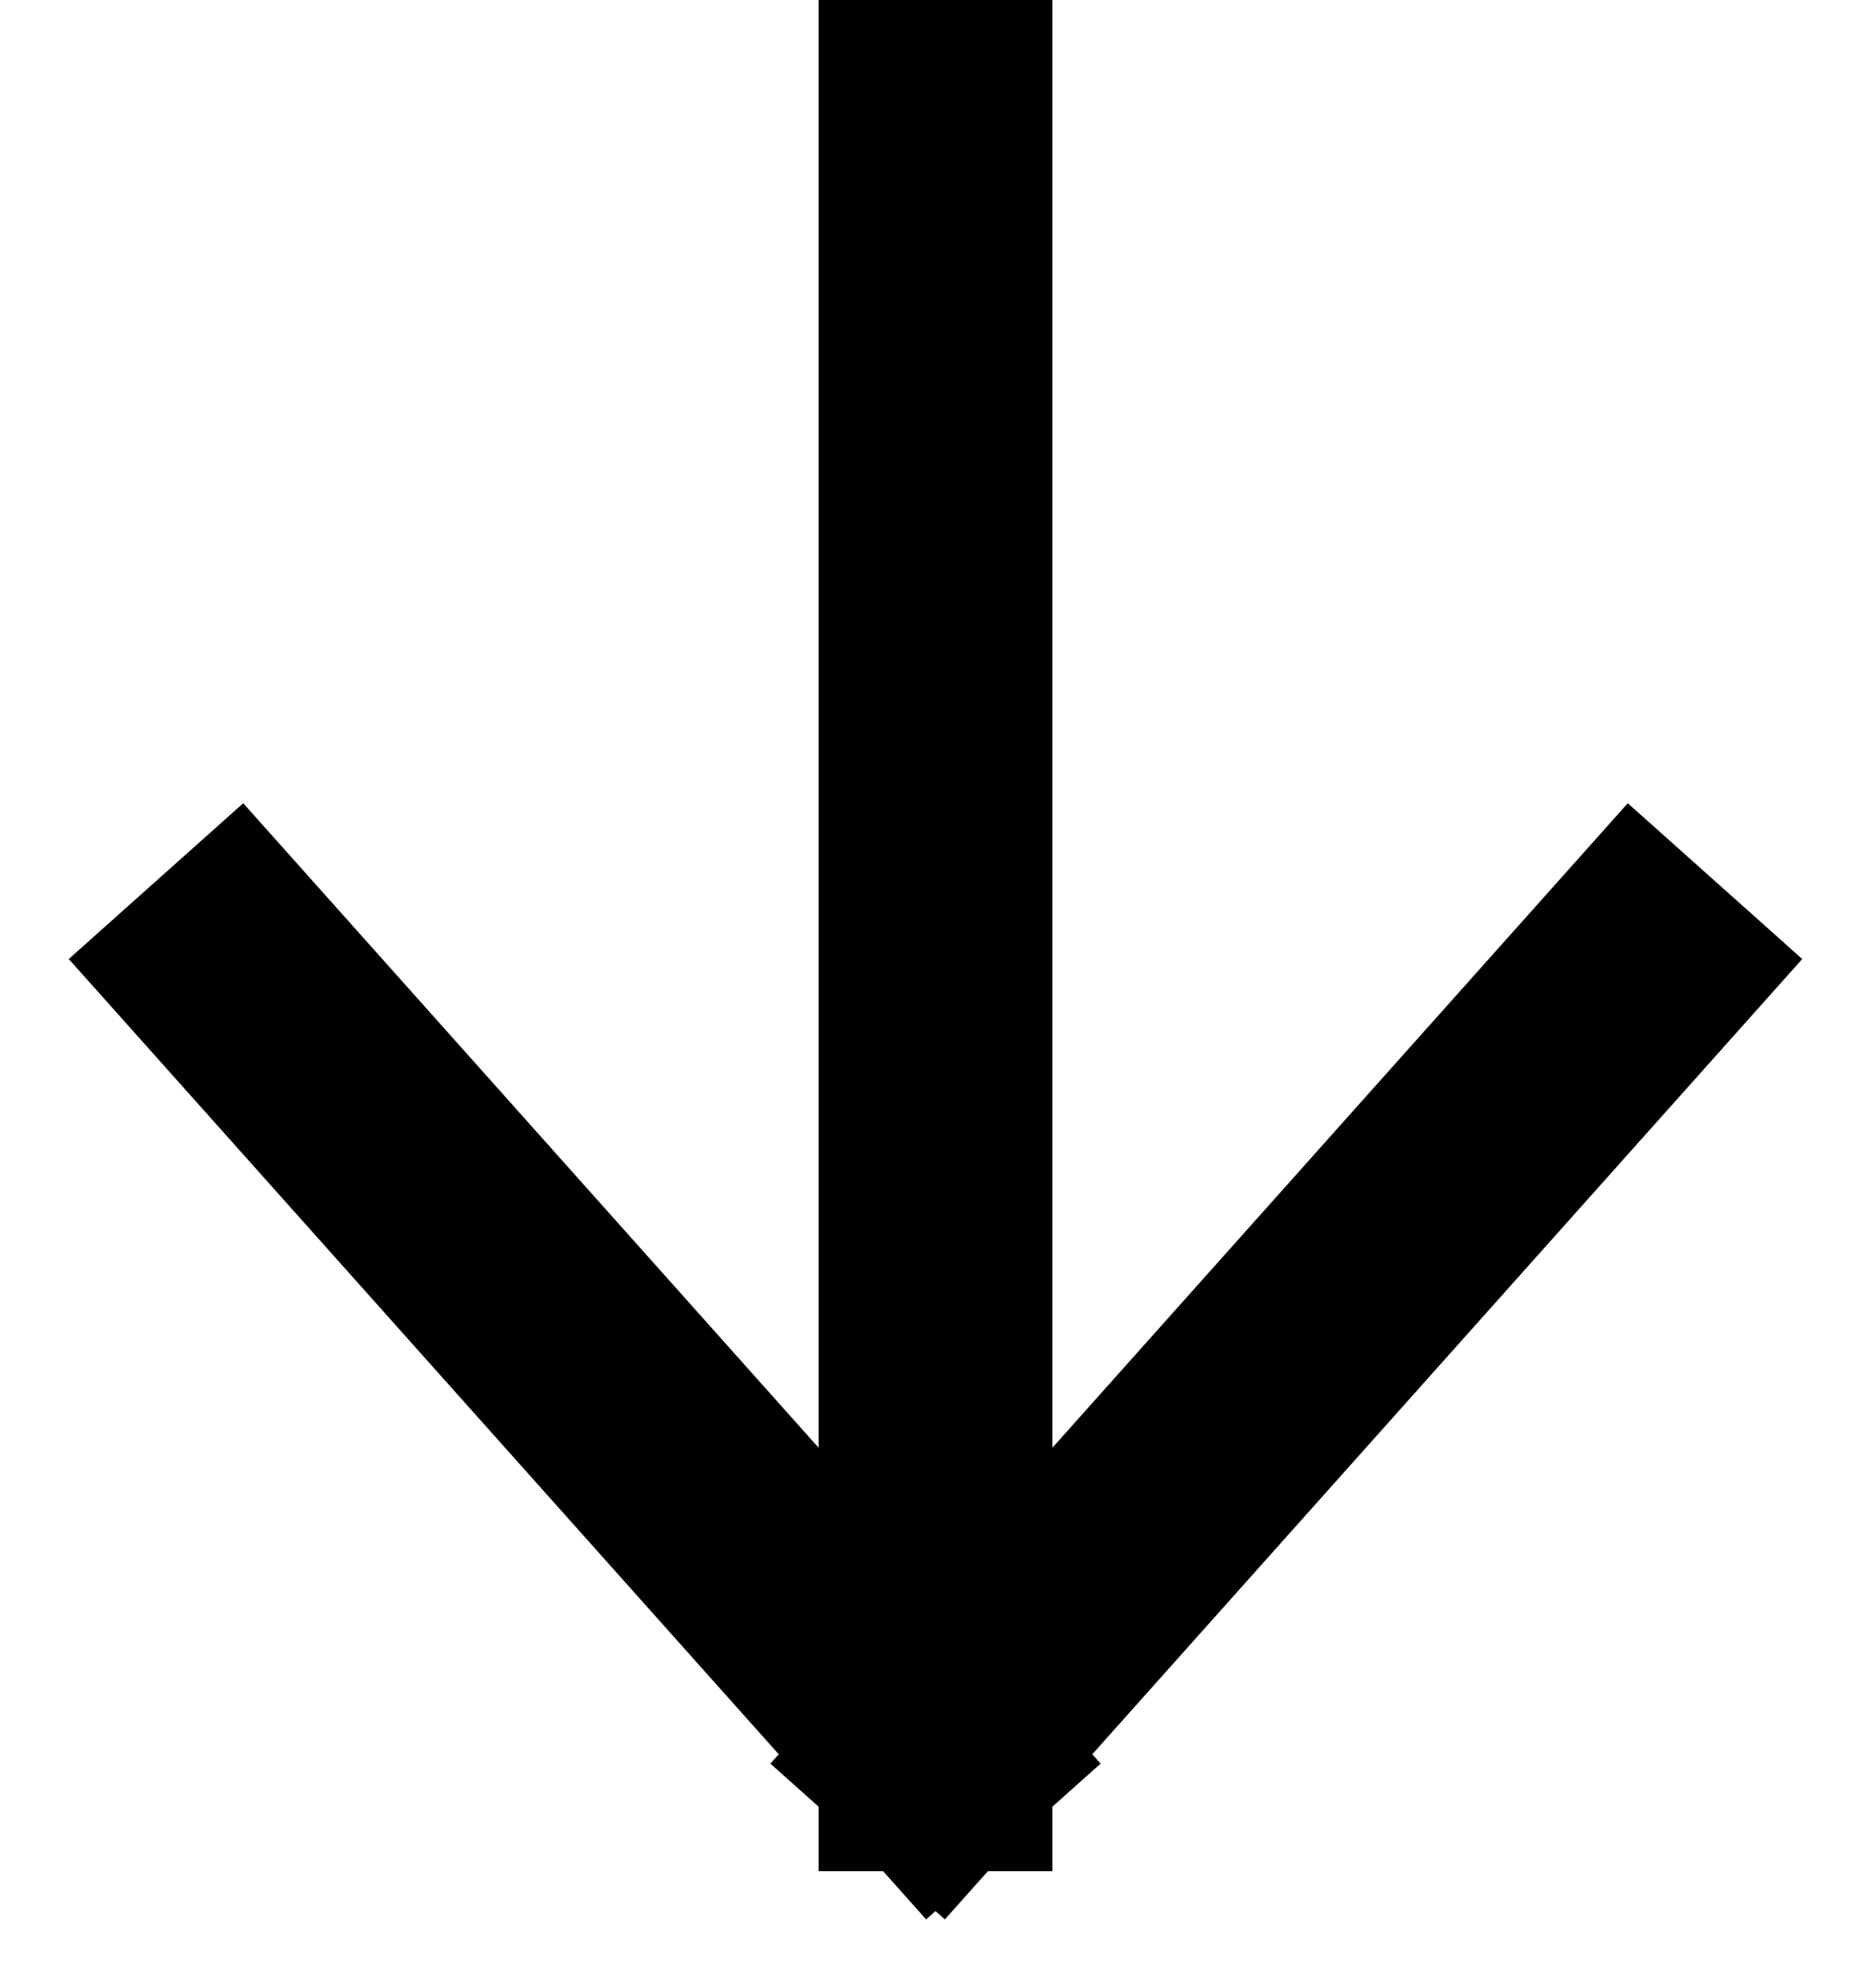
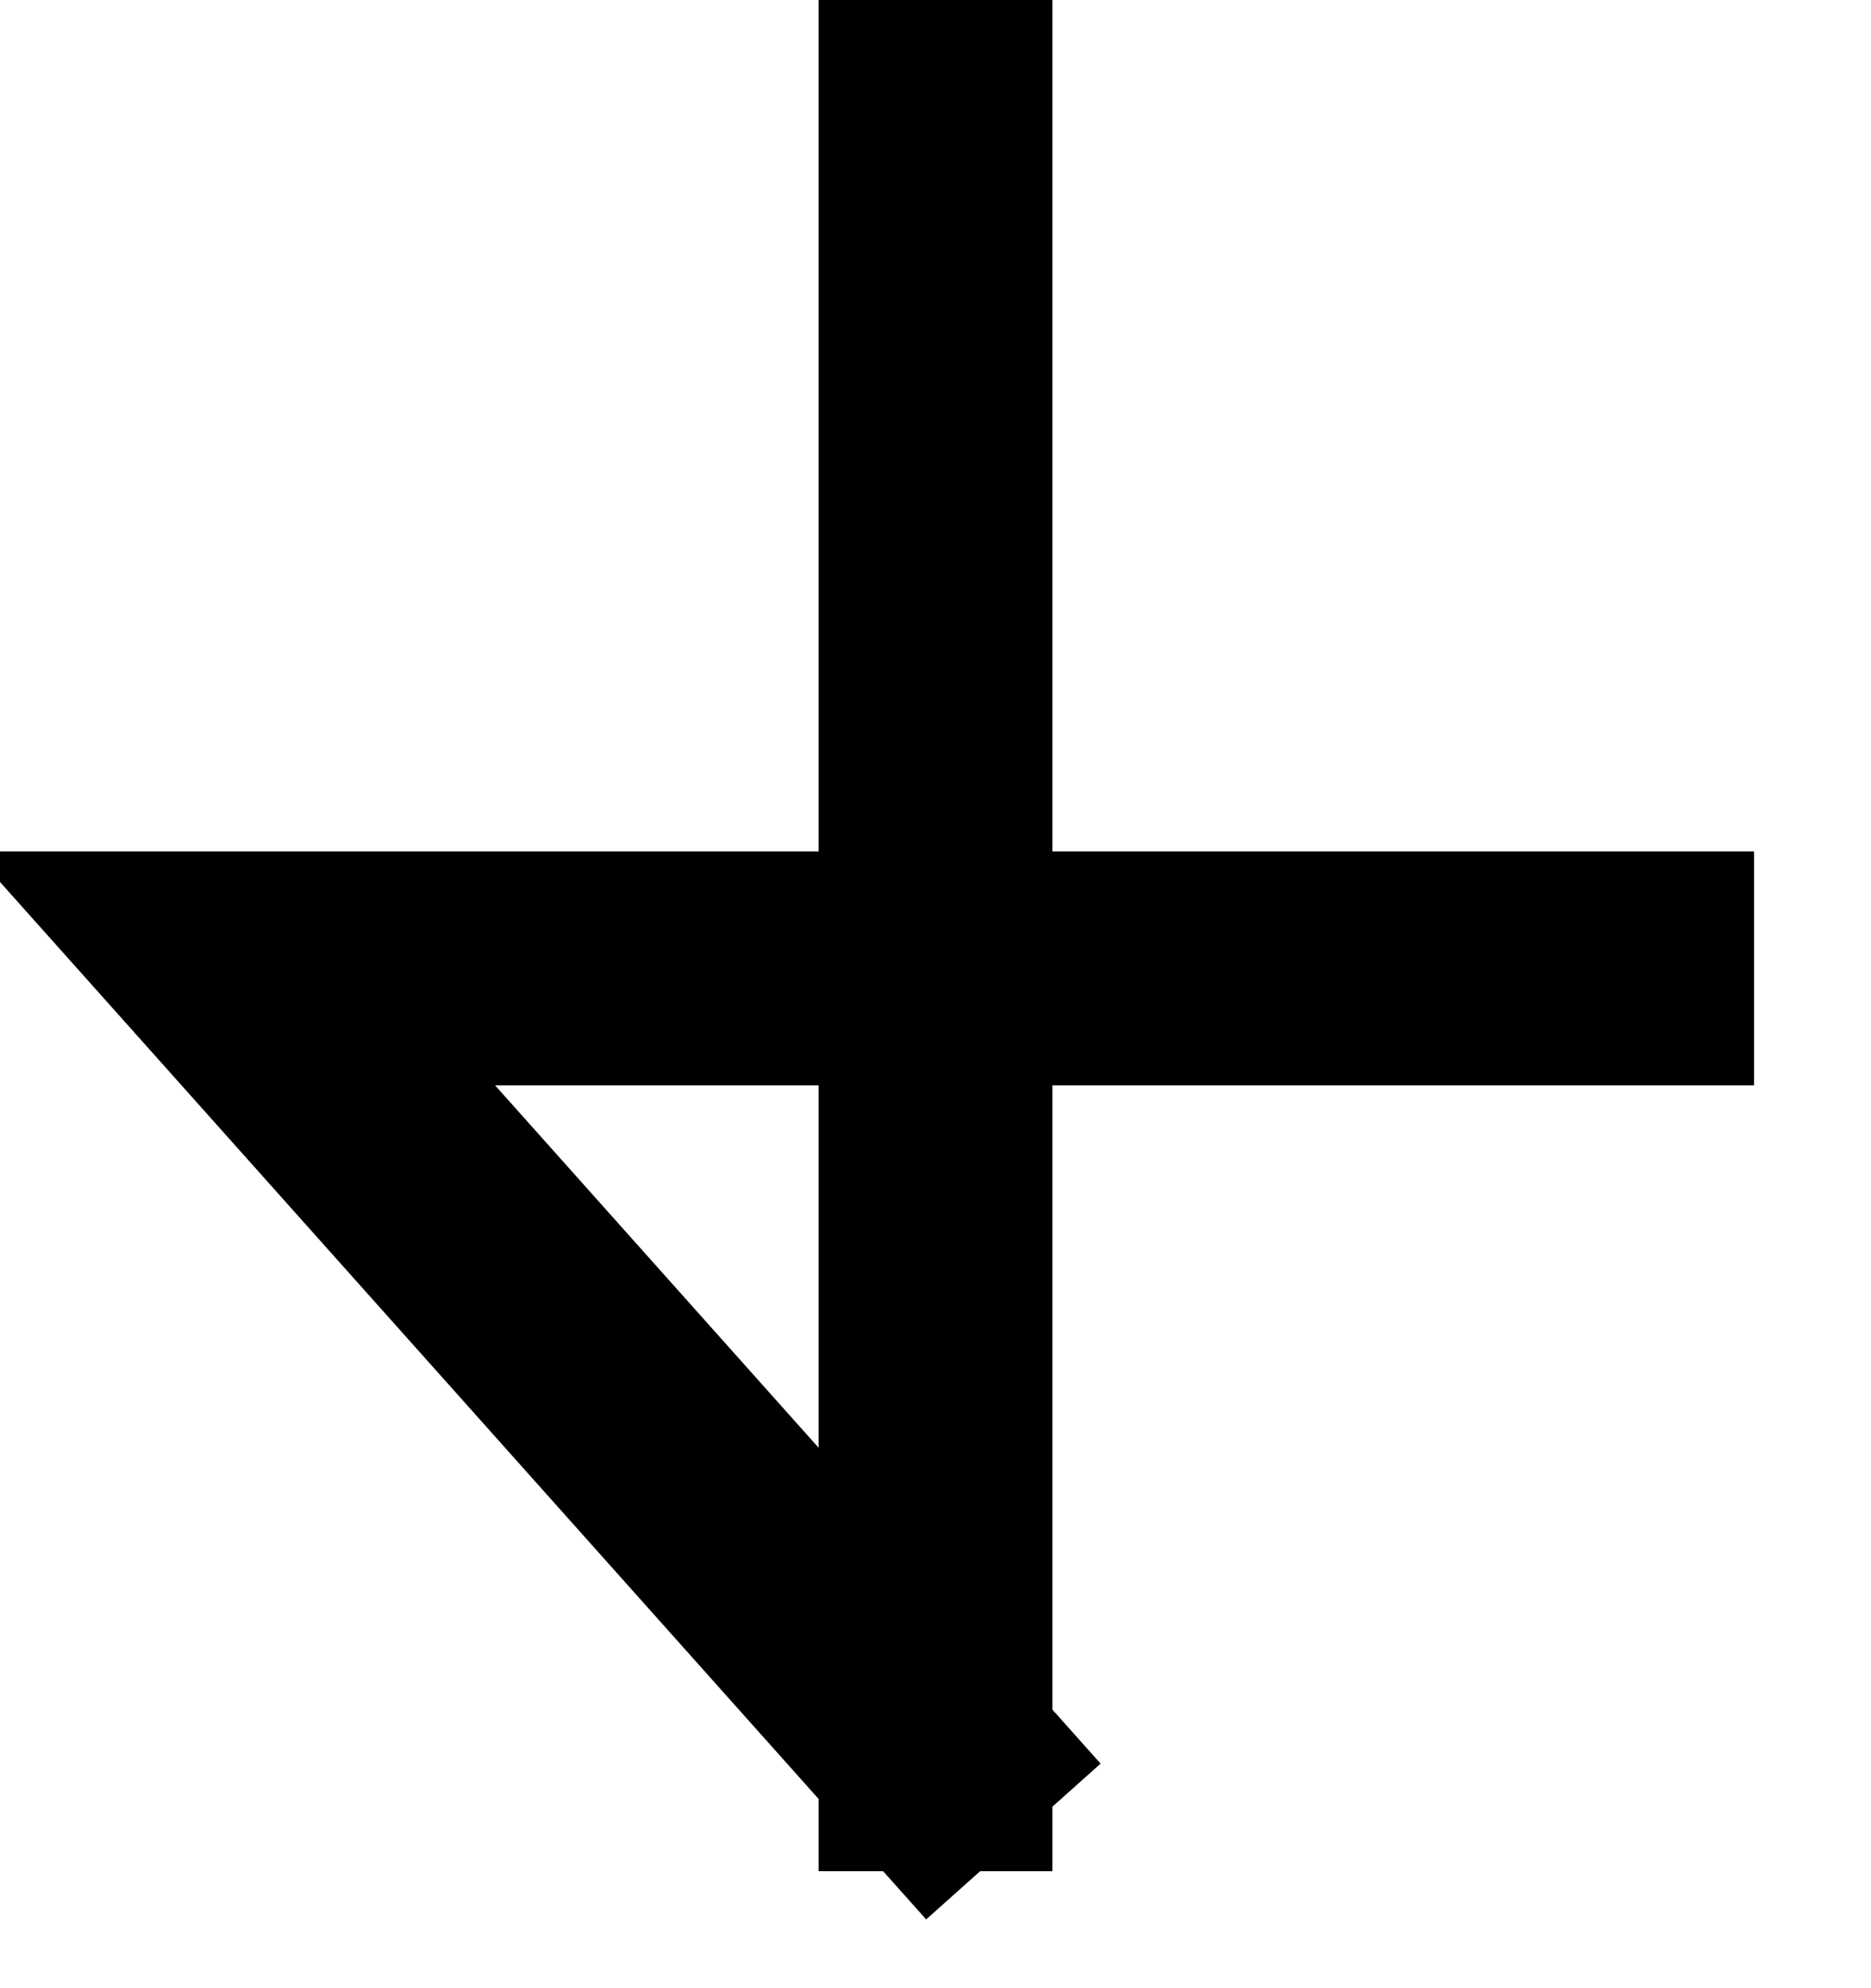
<svg xmlns="http://www.w3.org/2000/svg" width="16" height="17" viewBox="0 0 16 17" fill="none">
-   <path d="M8 1L8 15M8 15L2 8.28M8 15L14 8.28" stroke="black" stroke-width="2" stroke-linecap="square" />
+   <path d="M8 1L8 15M8 15L2 8.28L14 8.28" stroke="black" stroke-width="2" stroke-linecap="square" />
</svg>